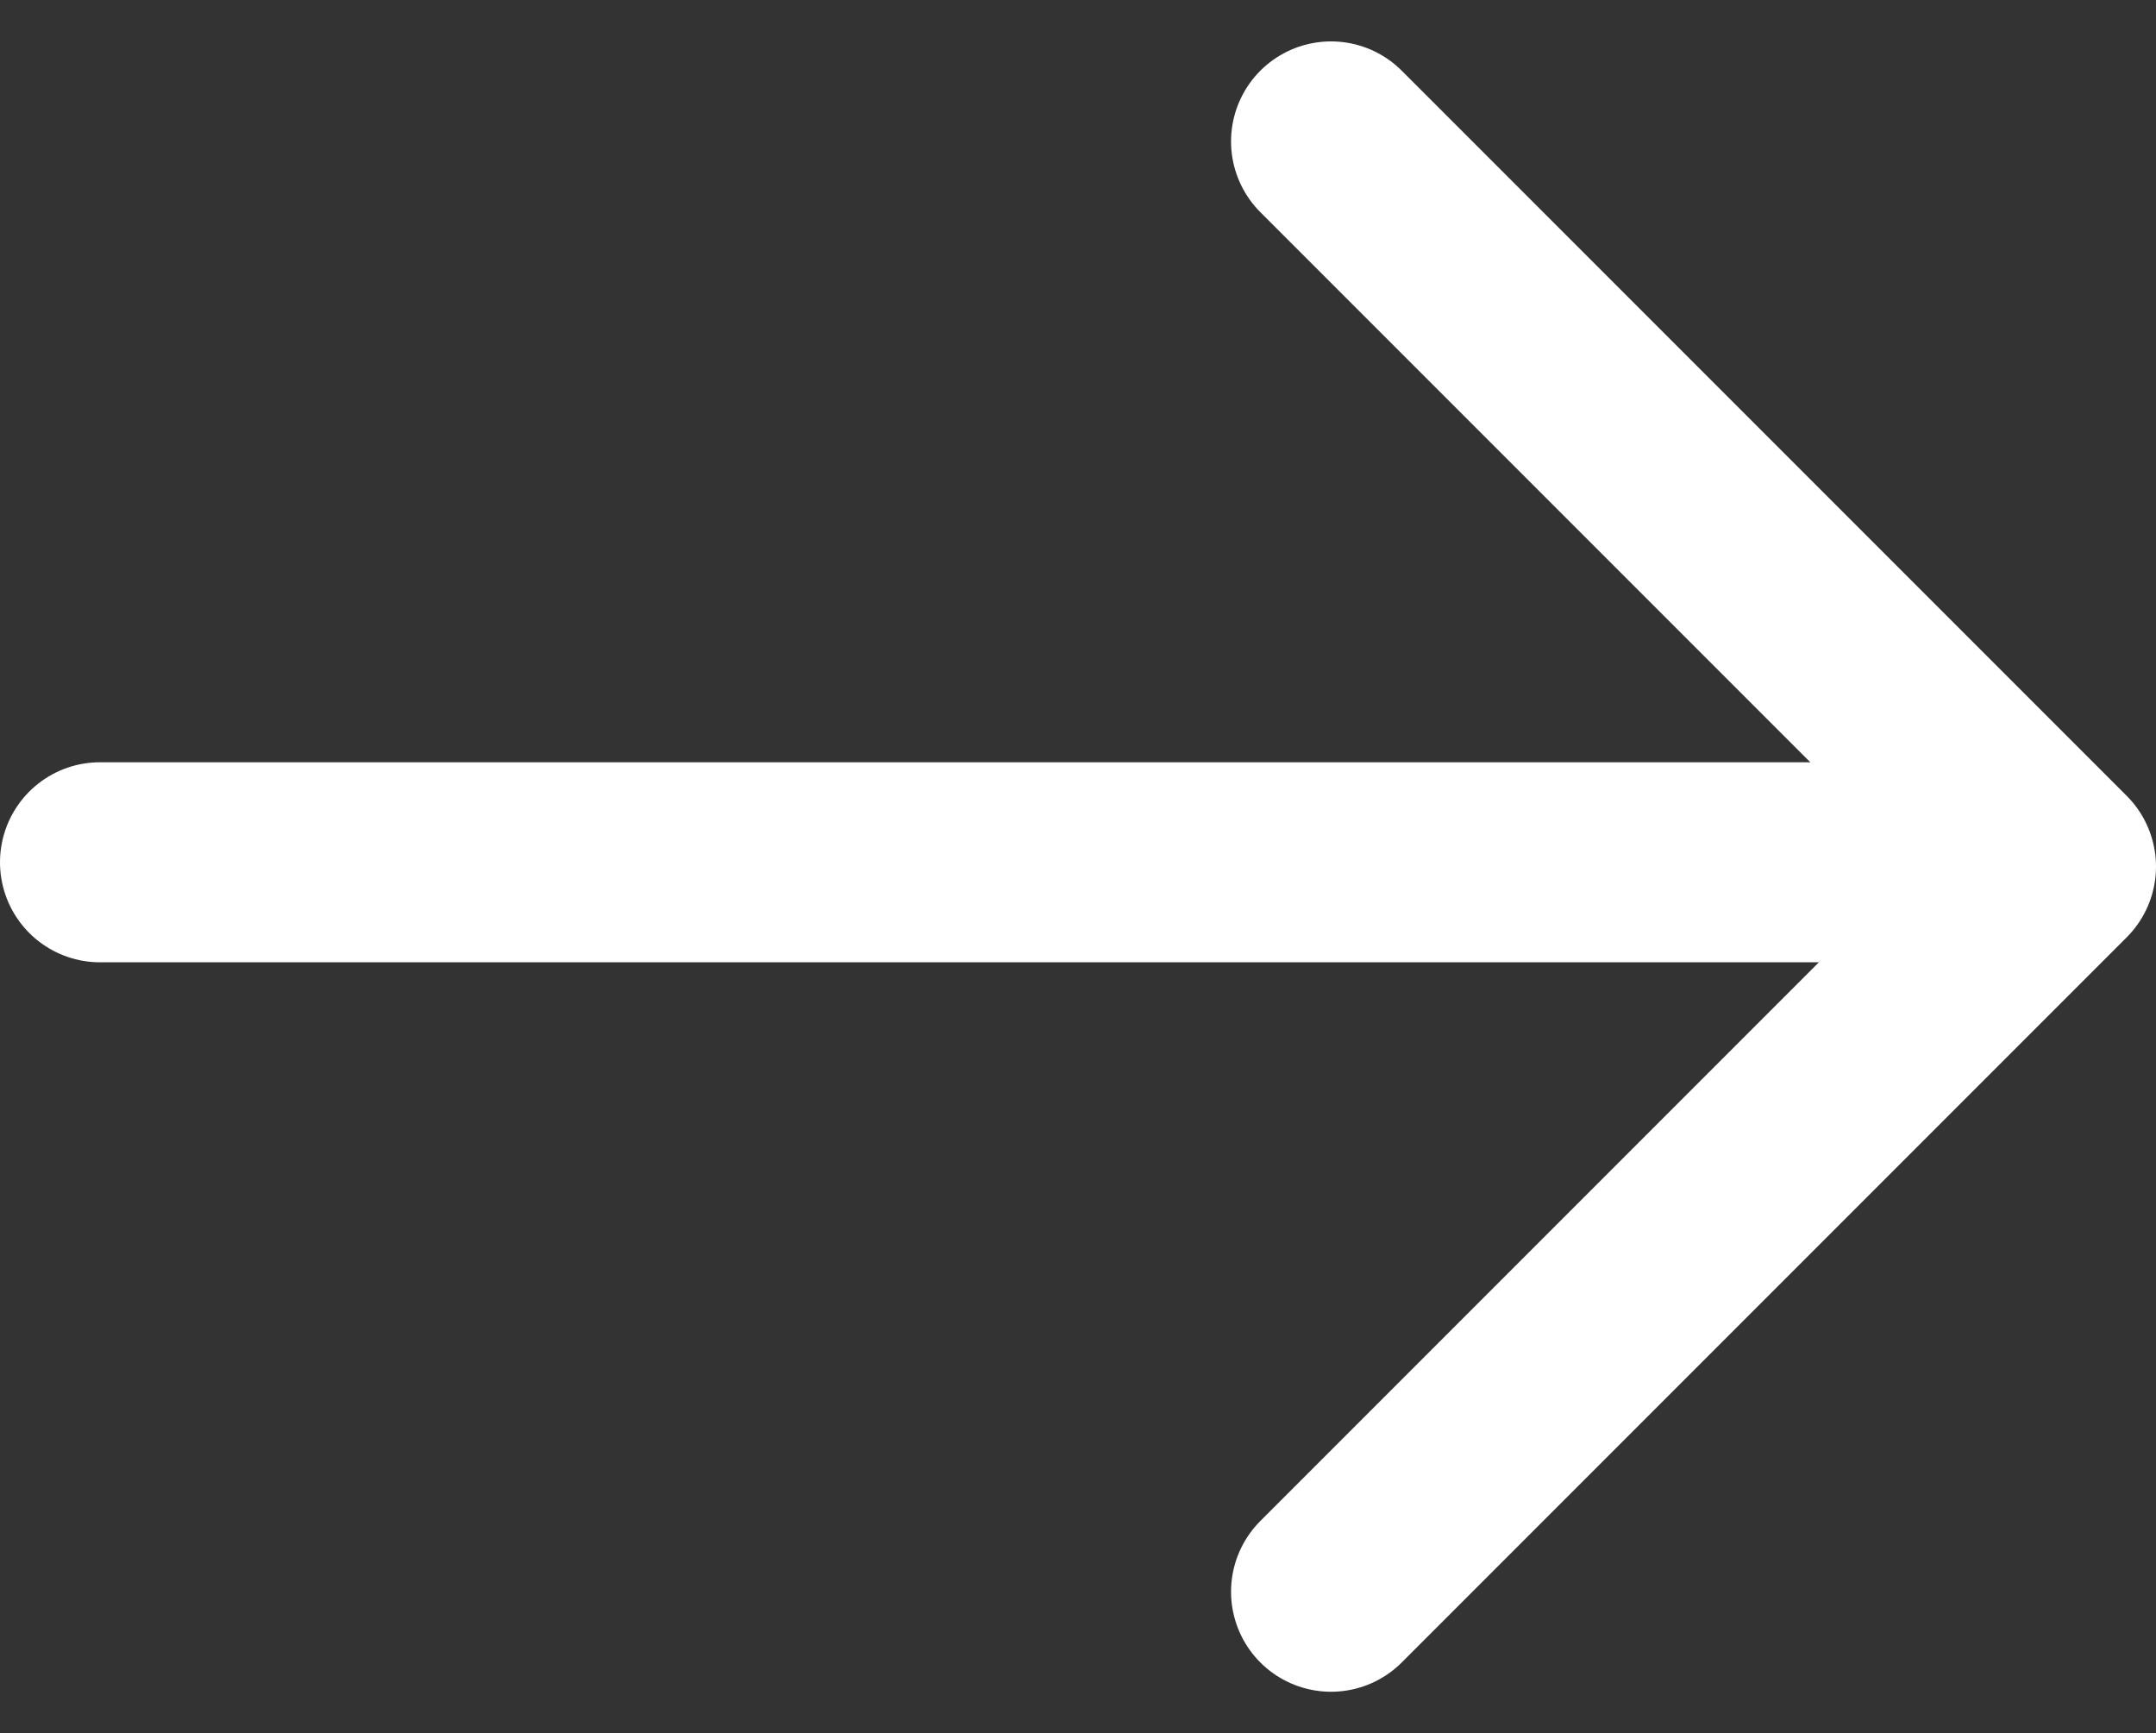
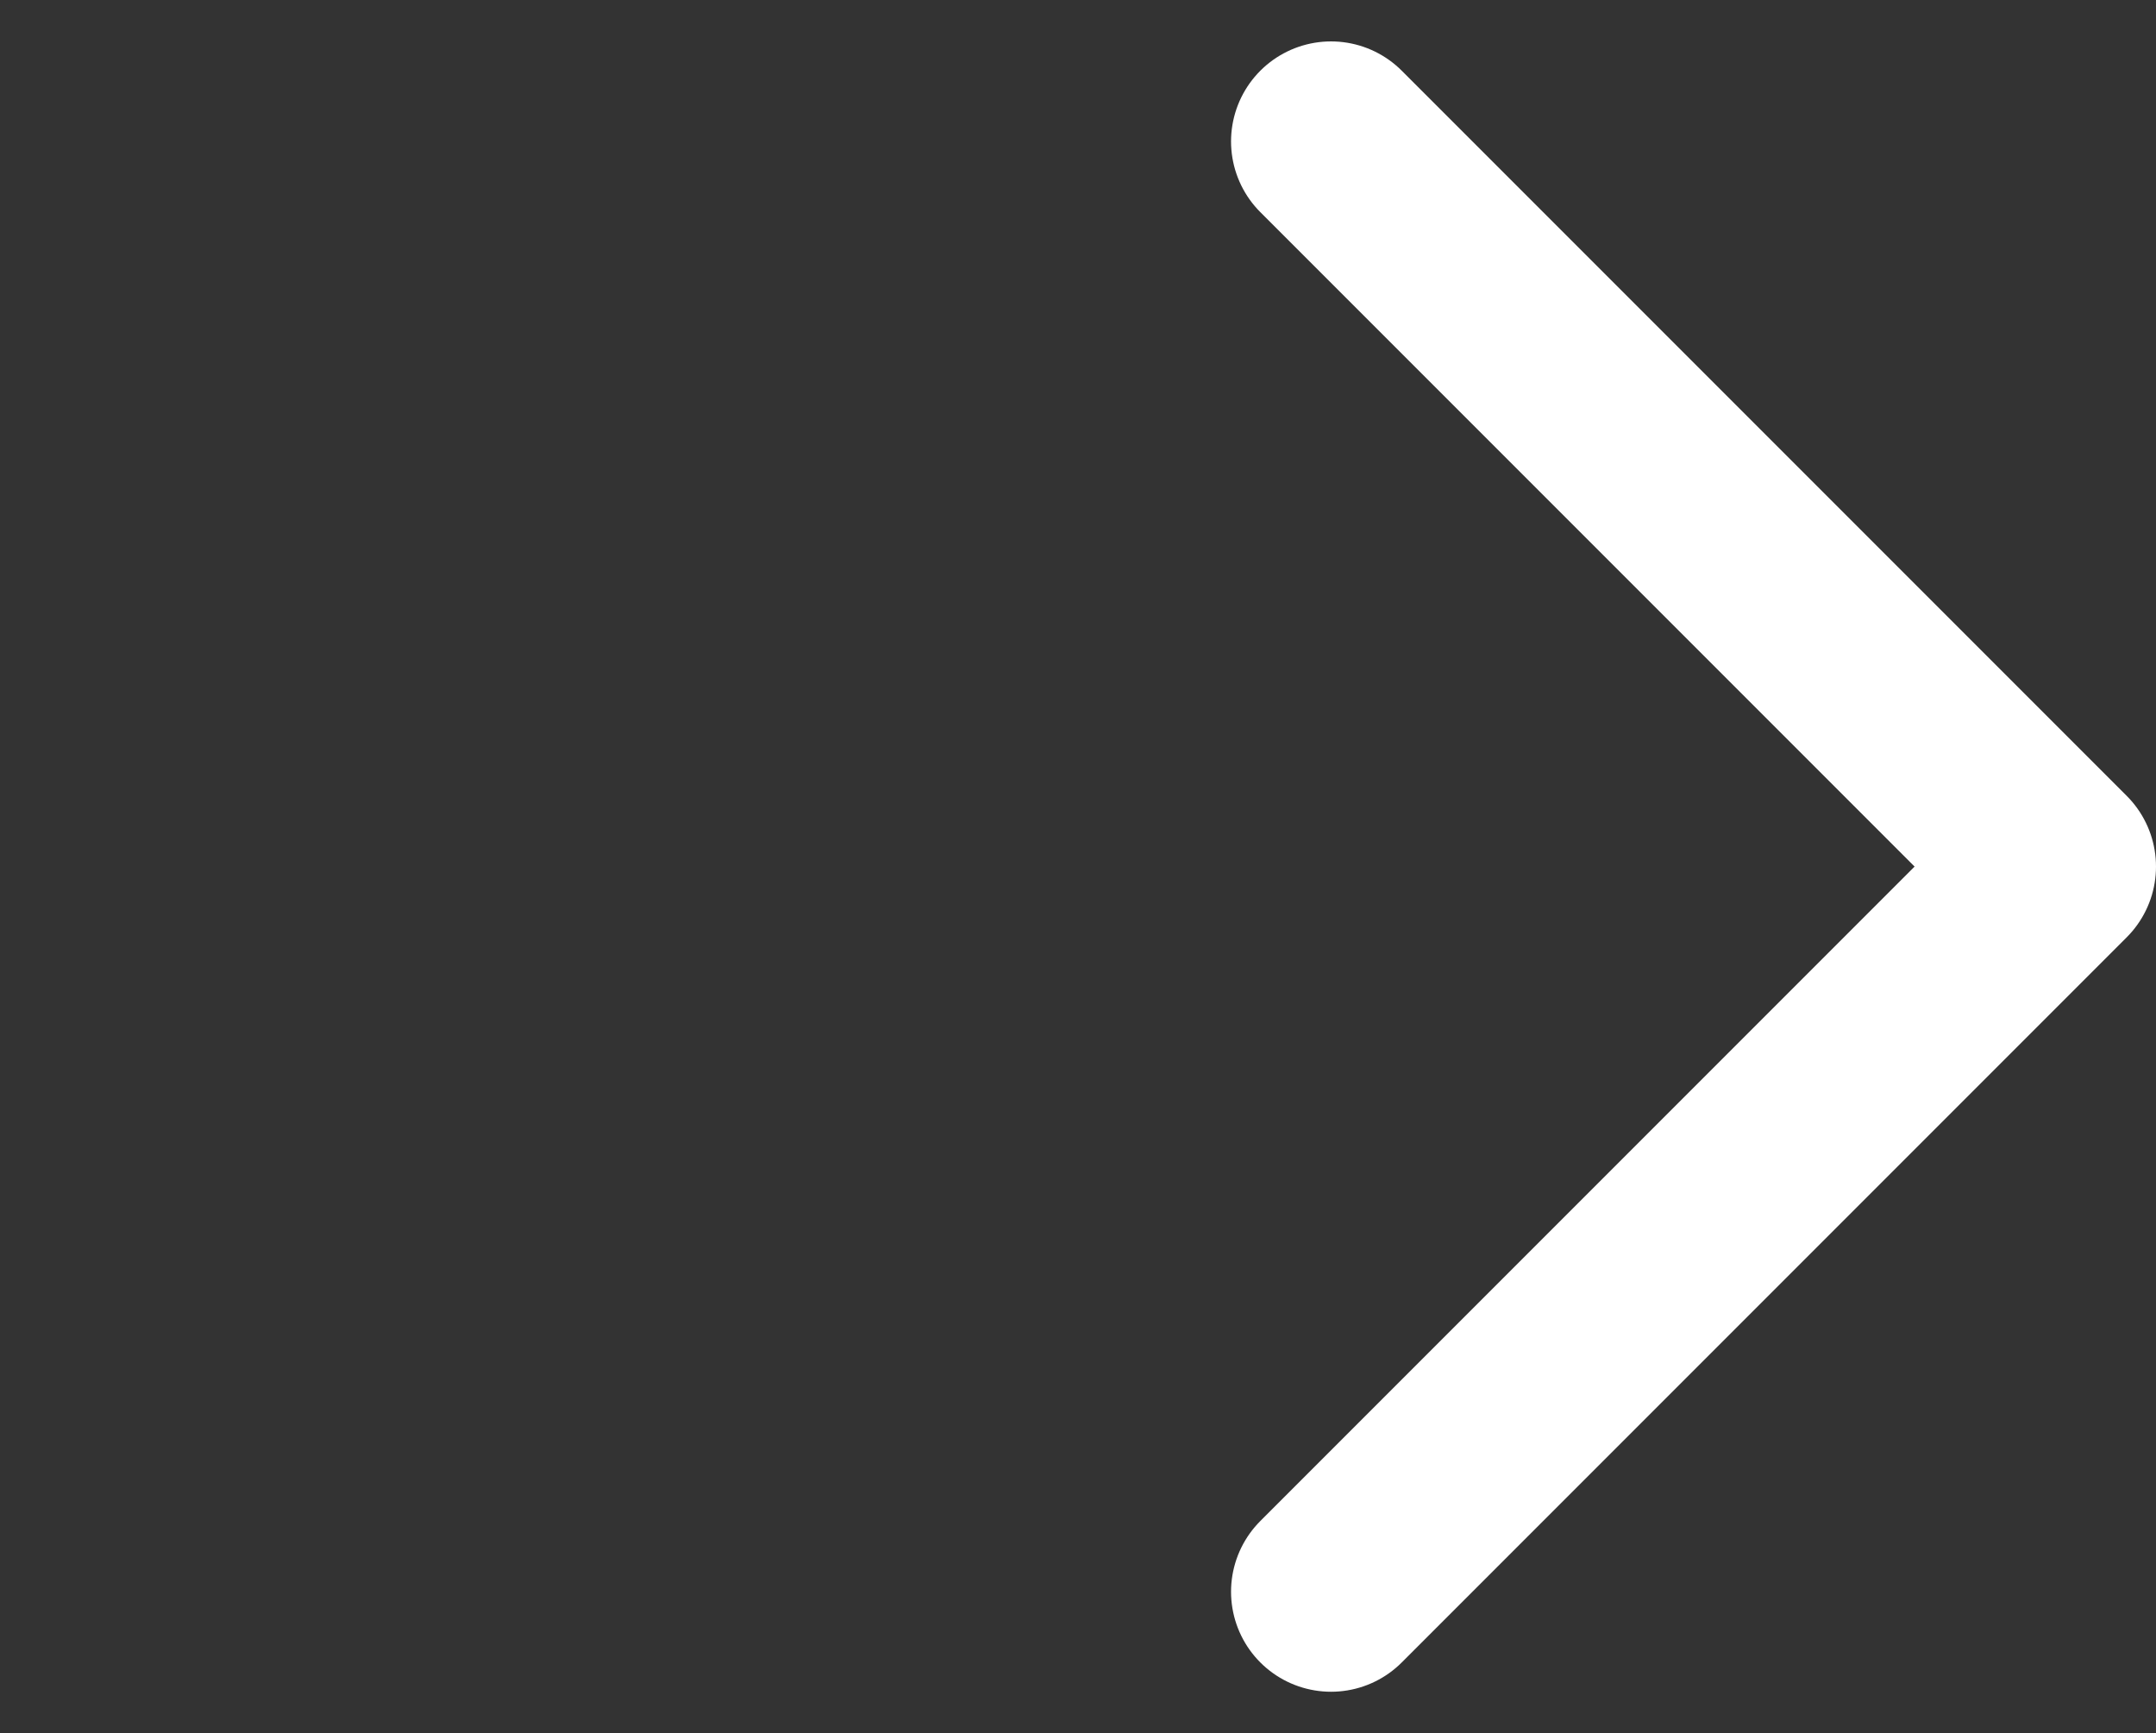
<svg xmlns="http://www.w3.org/2000/svg" width="21.561" height="17.328" viewBox="0 0 21.561 17.328">
  <rect x="0" y="0" width="21.561" height="17.328" fill="#333333" stroke="none" />
  <g id="link_allow" transform="translate(-841.5 -2478.086)">
    <path id="パス_50" data-name="パス 50" d="M2299,2479l7.25,7.25-7.25,7.25" transform="translate(-1444.189 0.5)" fill="none" stroke="#fff" stroke-linecap="round" stroke-linejoin="round" stroke-width="2" />
-     <line id="線_2" data-name="線 2" x2="19.217" transform="translate(842.5 2486.707)" fill="none" stroke="#fff" stroke-linecap="round" stroke-width="2" />
  </g>
</svg>